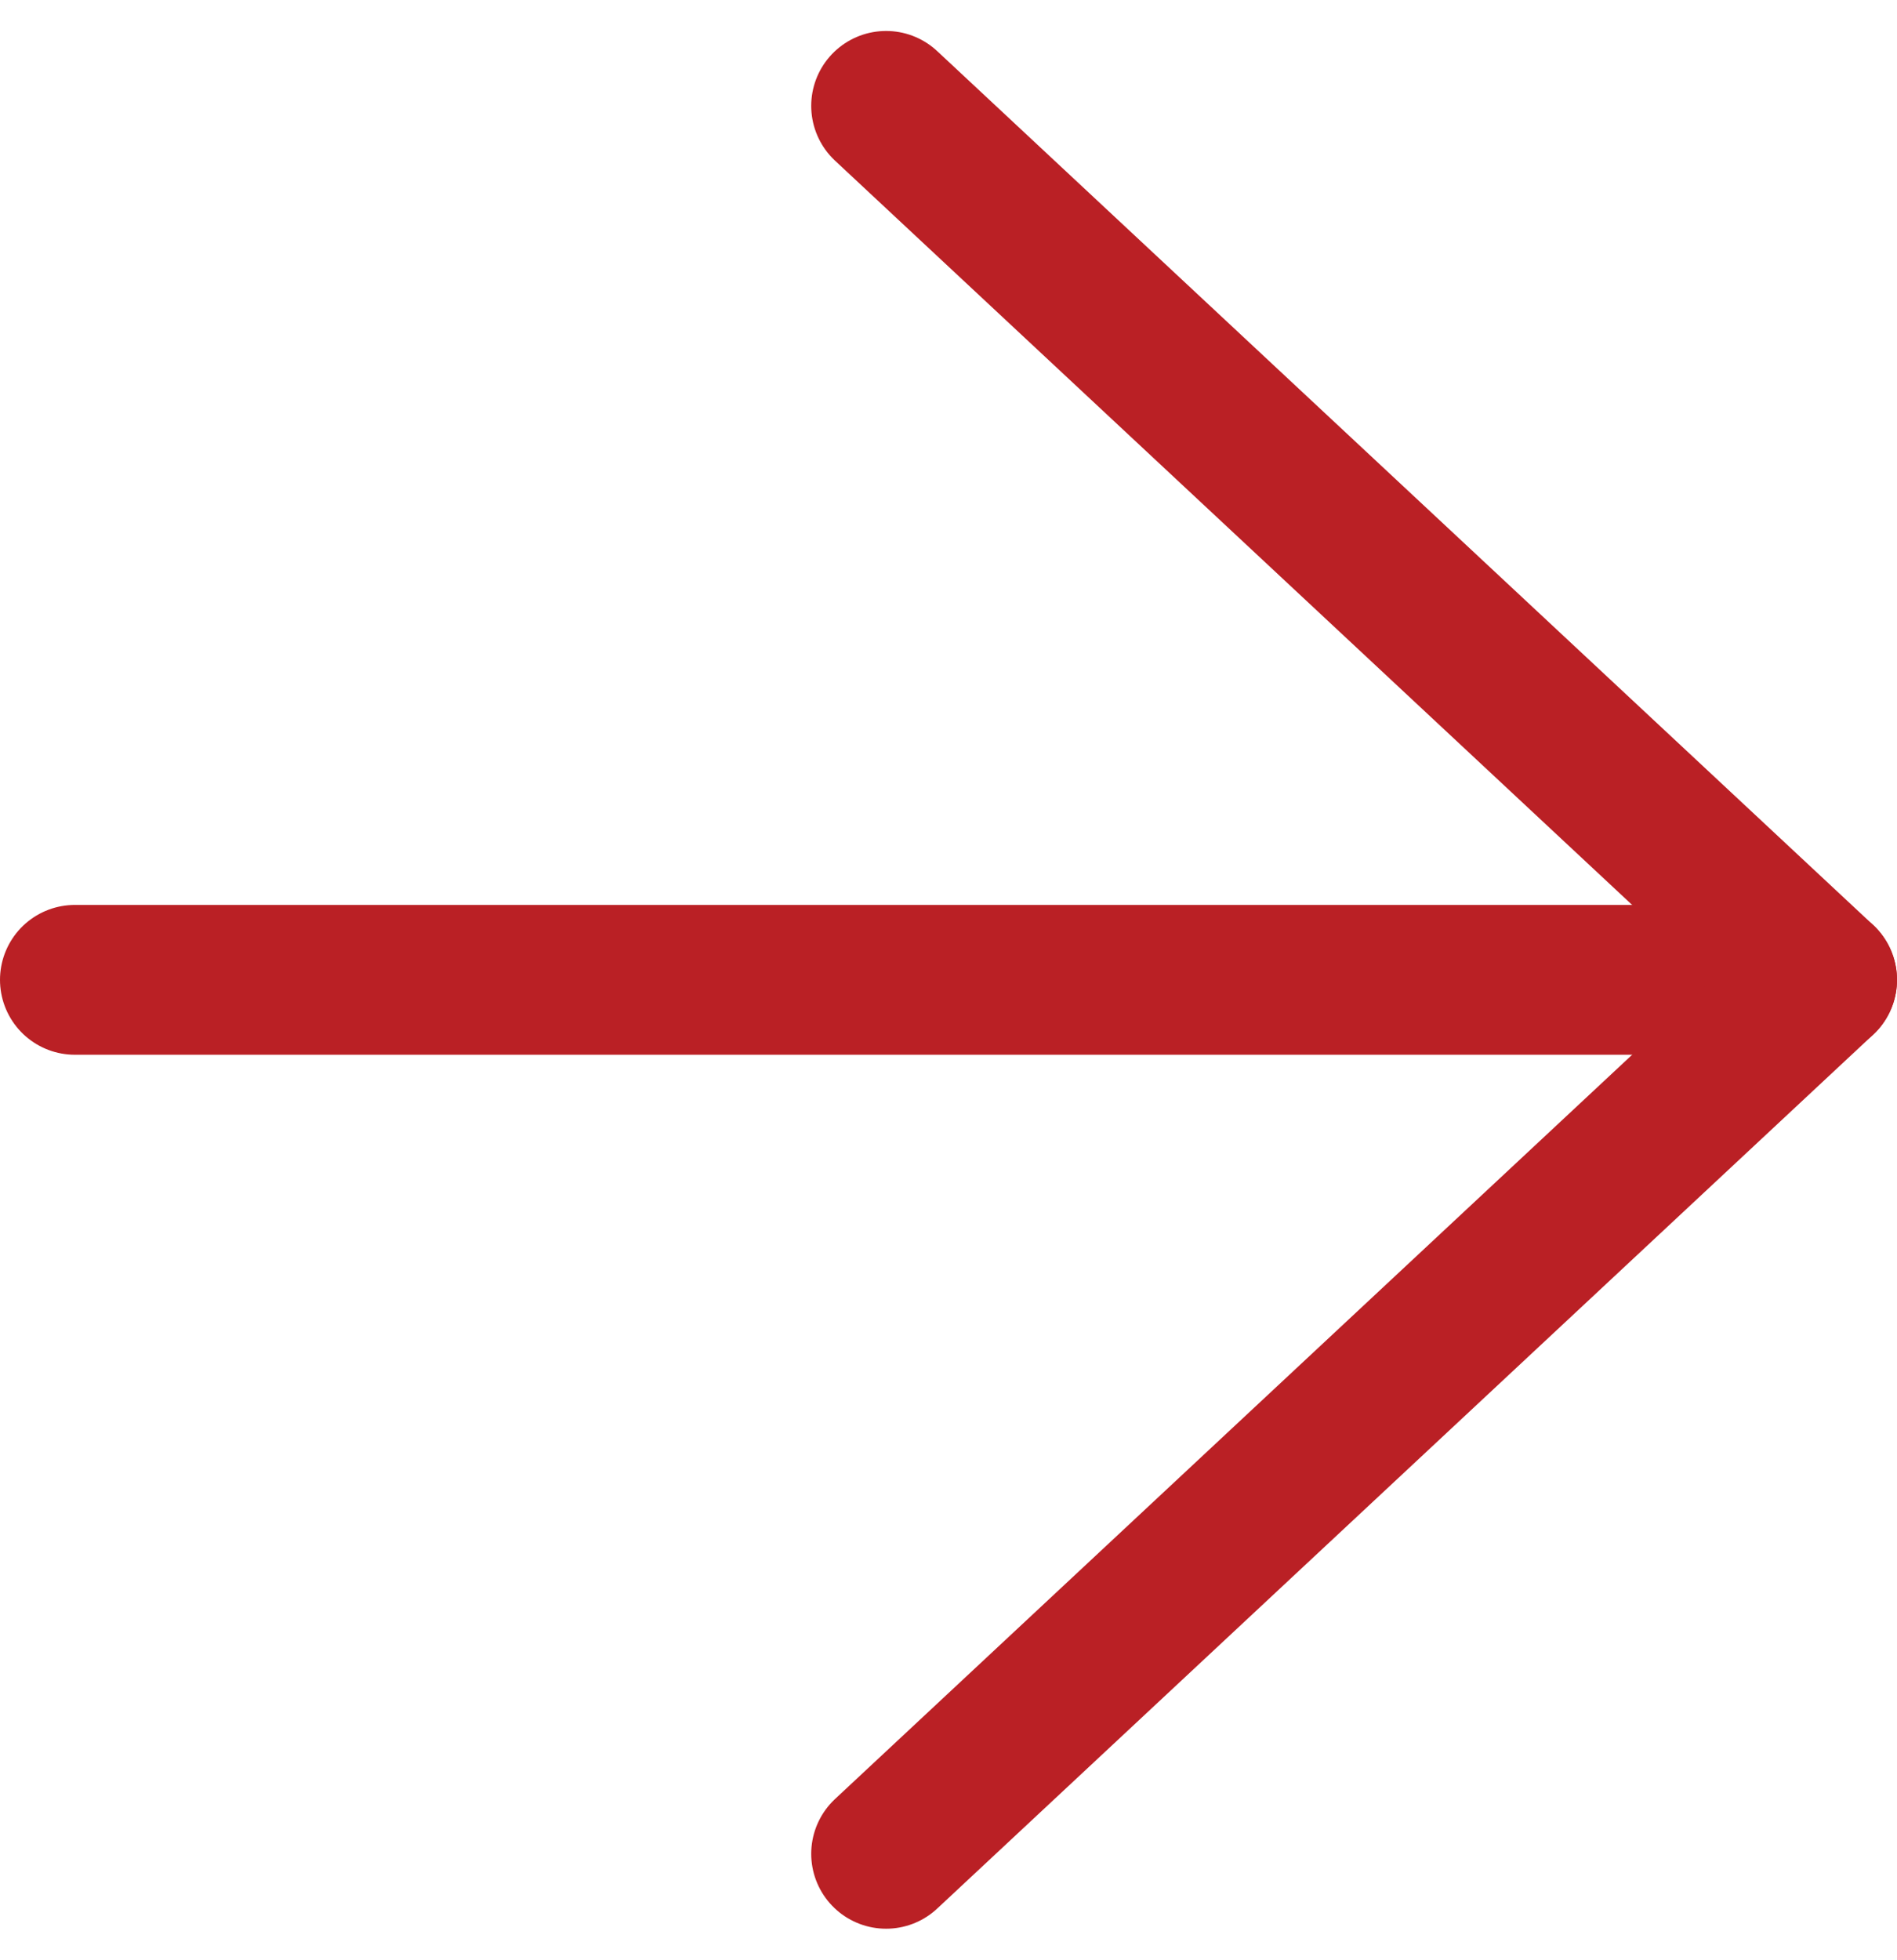
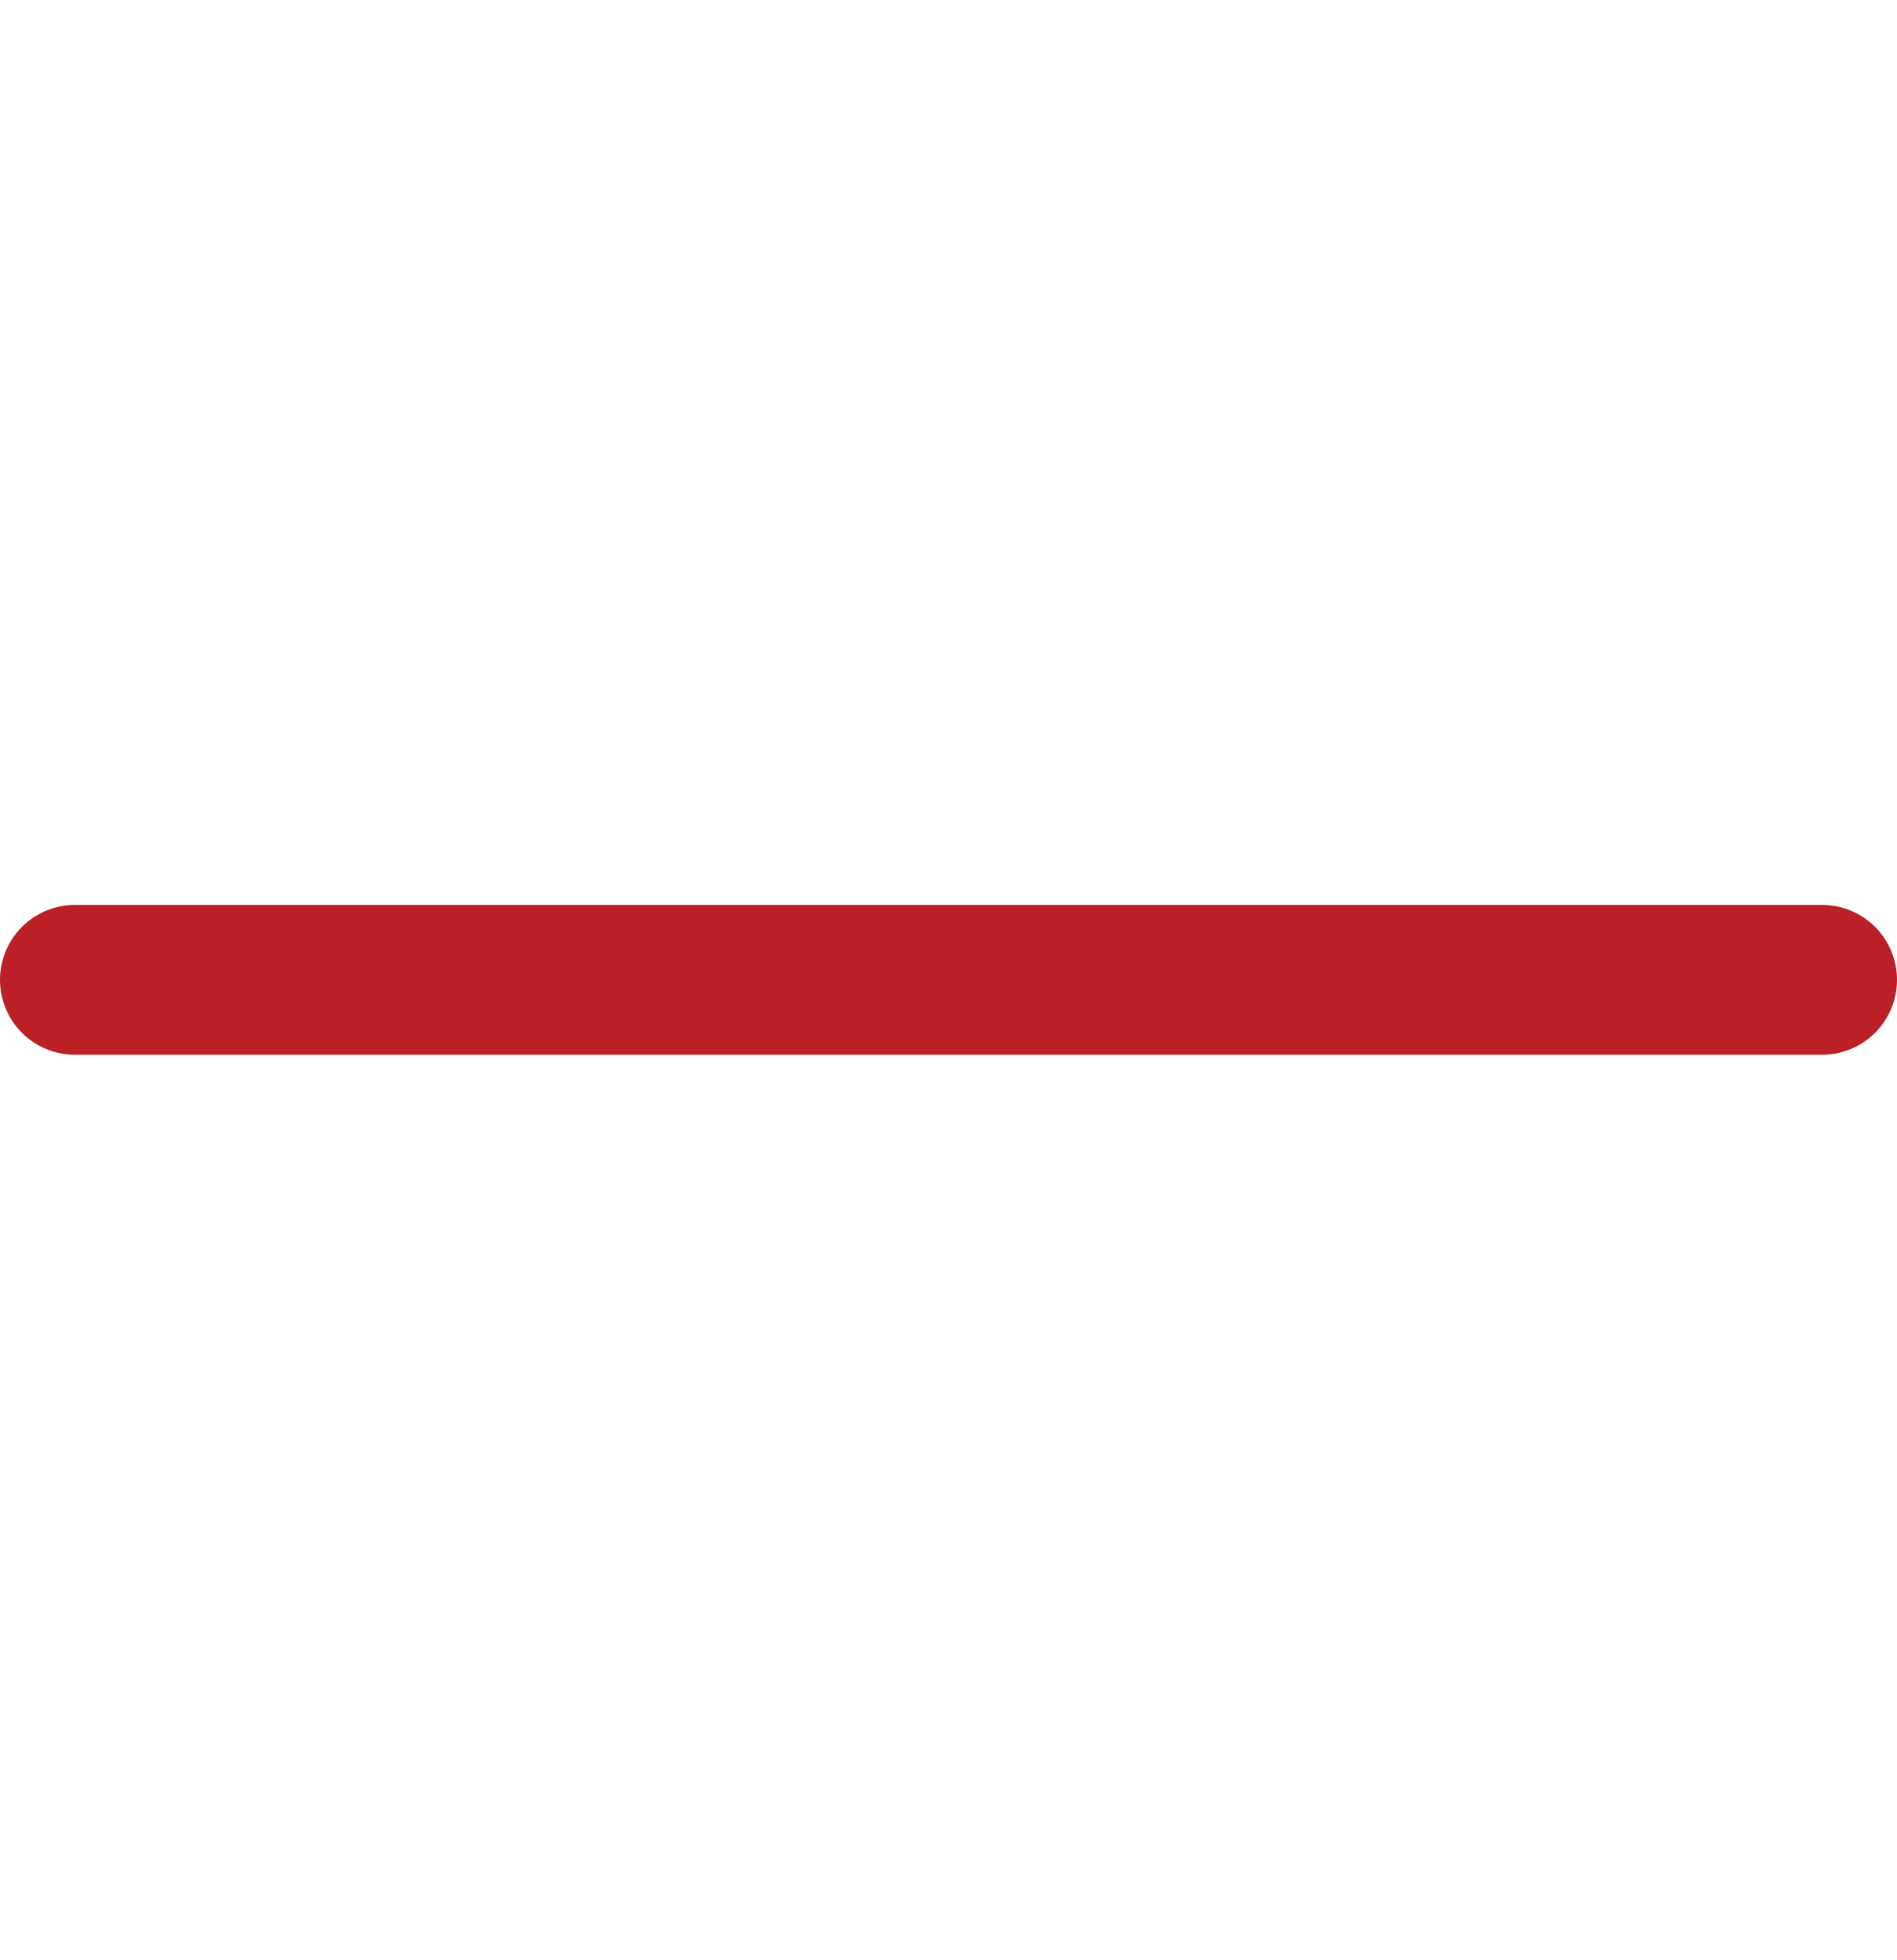
<svg xmlns="http://www.w3.org/2000/svg" width="15.2" height="15.696" viewBox="0 0 15.2 15.696">
  <g id="Icon_feather-arrow-right" data-name="Icon feather-arrow-right" transform="translate(0.6 0.848)">
    <path id="Path_694" data-name="Path 694" d="M7.5,18h14" transform="translate(-7.5 -11)" fill="none" stroke="#ba2025" stroke-linecap="round" stroke-linejoin="round" stroke-width="1.2" />
-     <path id="Path_695" data-name="Path 695" d="M18,7.5l7.5,7-7.5,7" transform="translate(-11.5 -7.5)" fill="none" stroke="#ba2025" stroke-linecap="round" stroke-linejoin="round" stroke-width="1.2" />
  </g>
</svg>